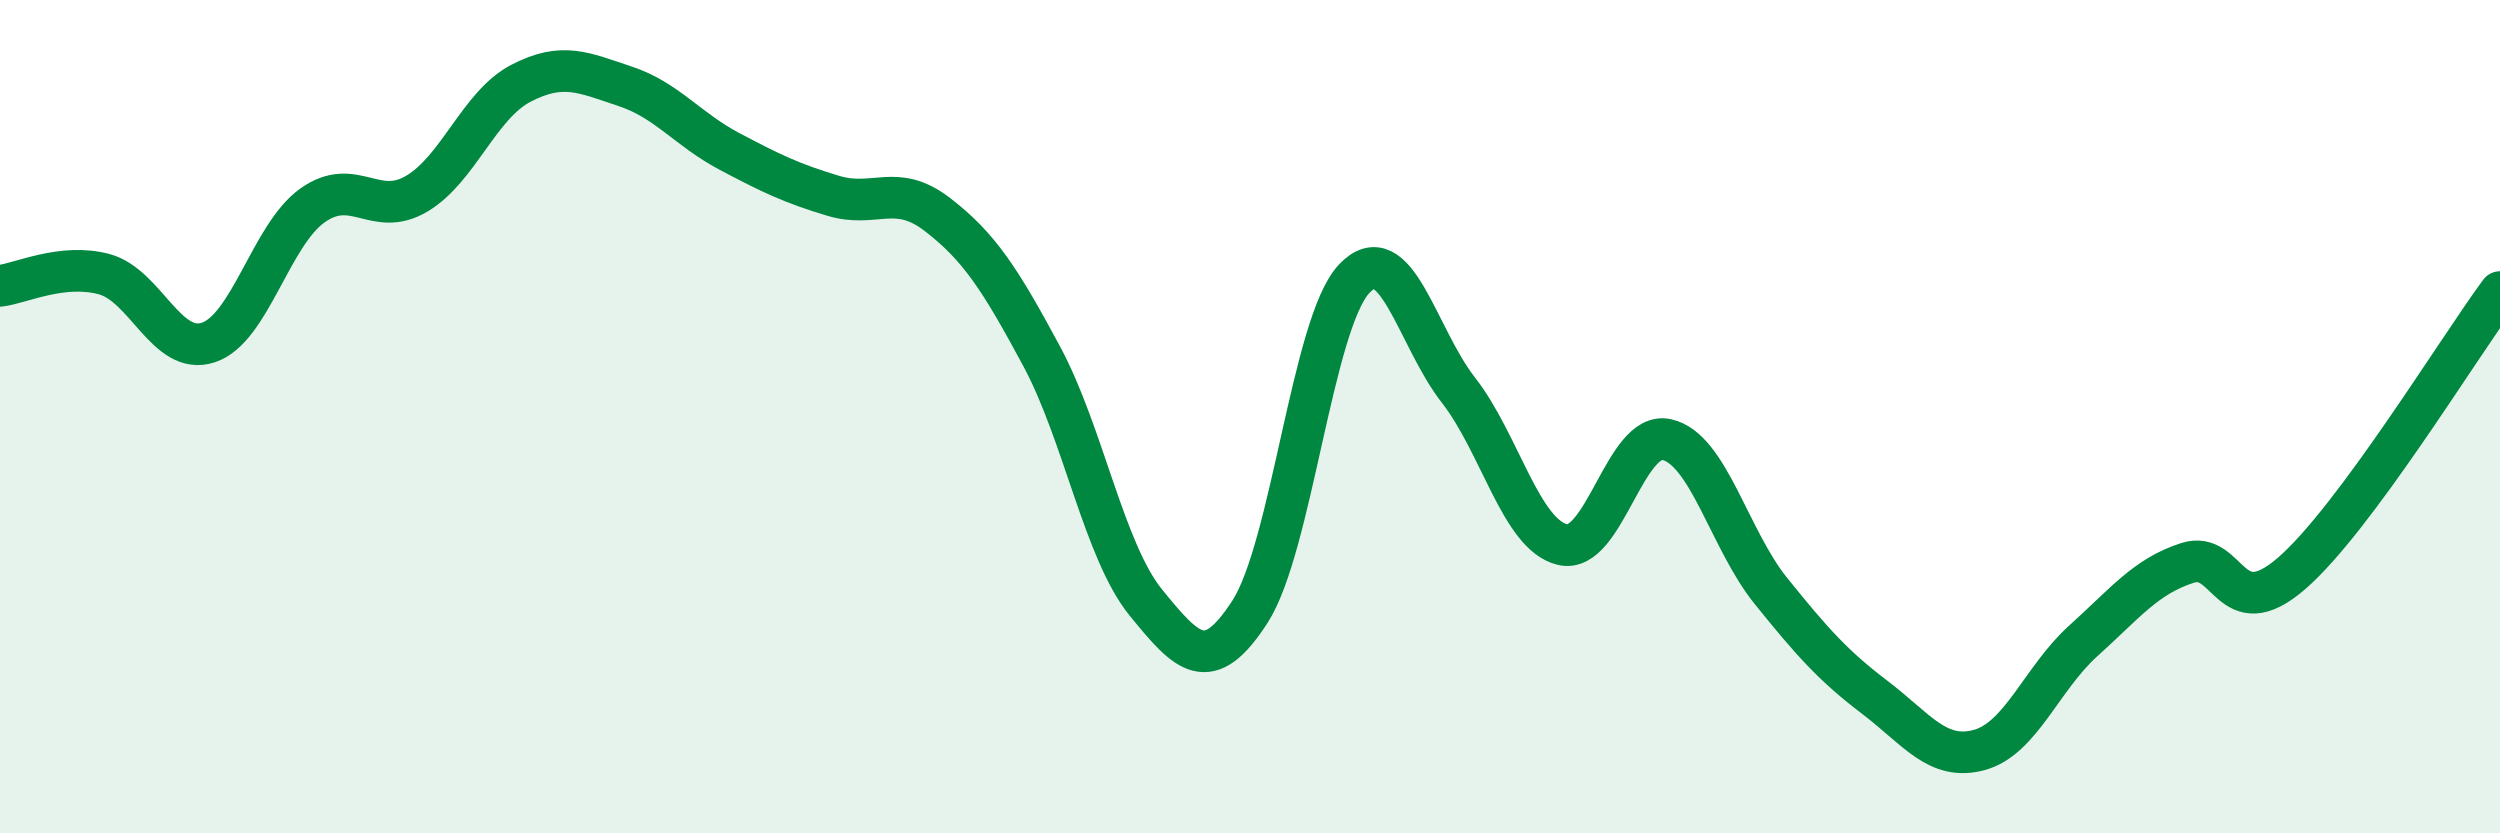
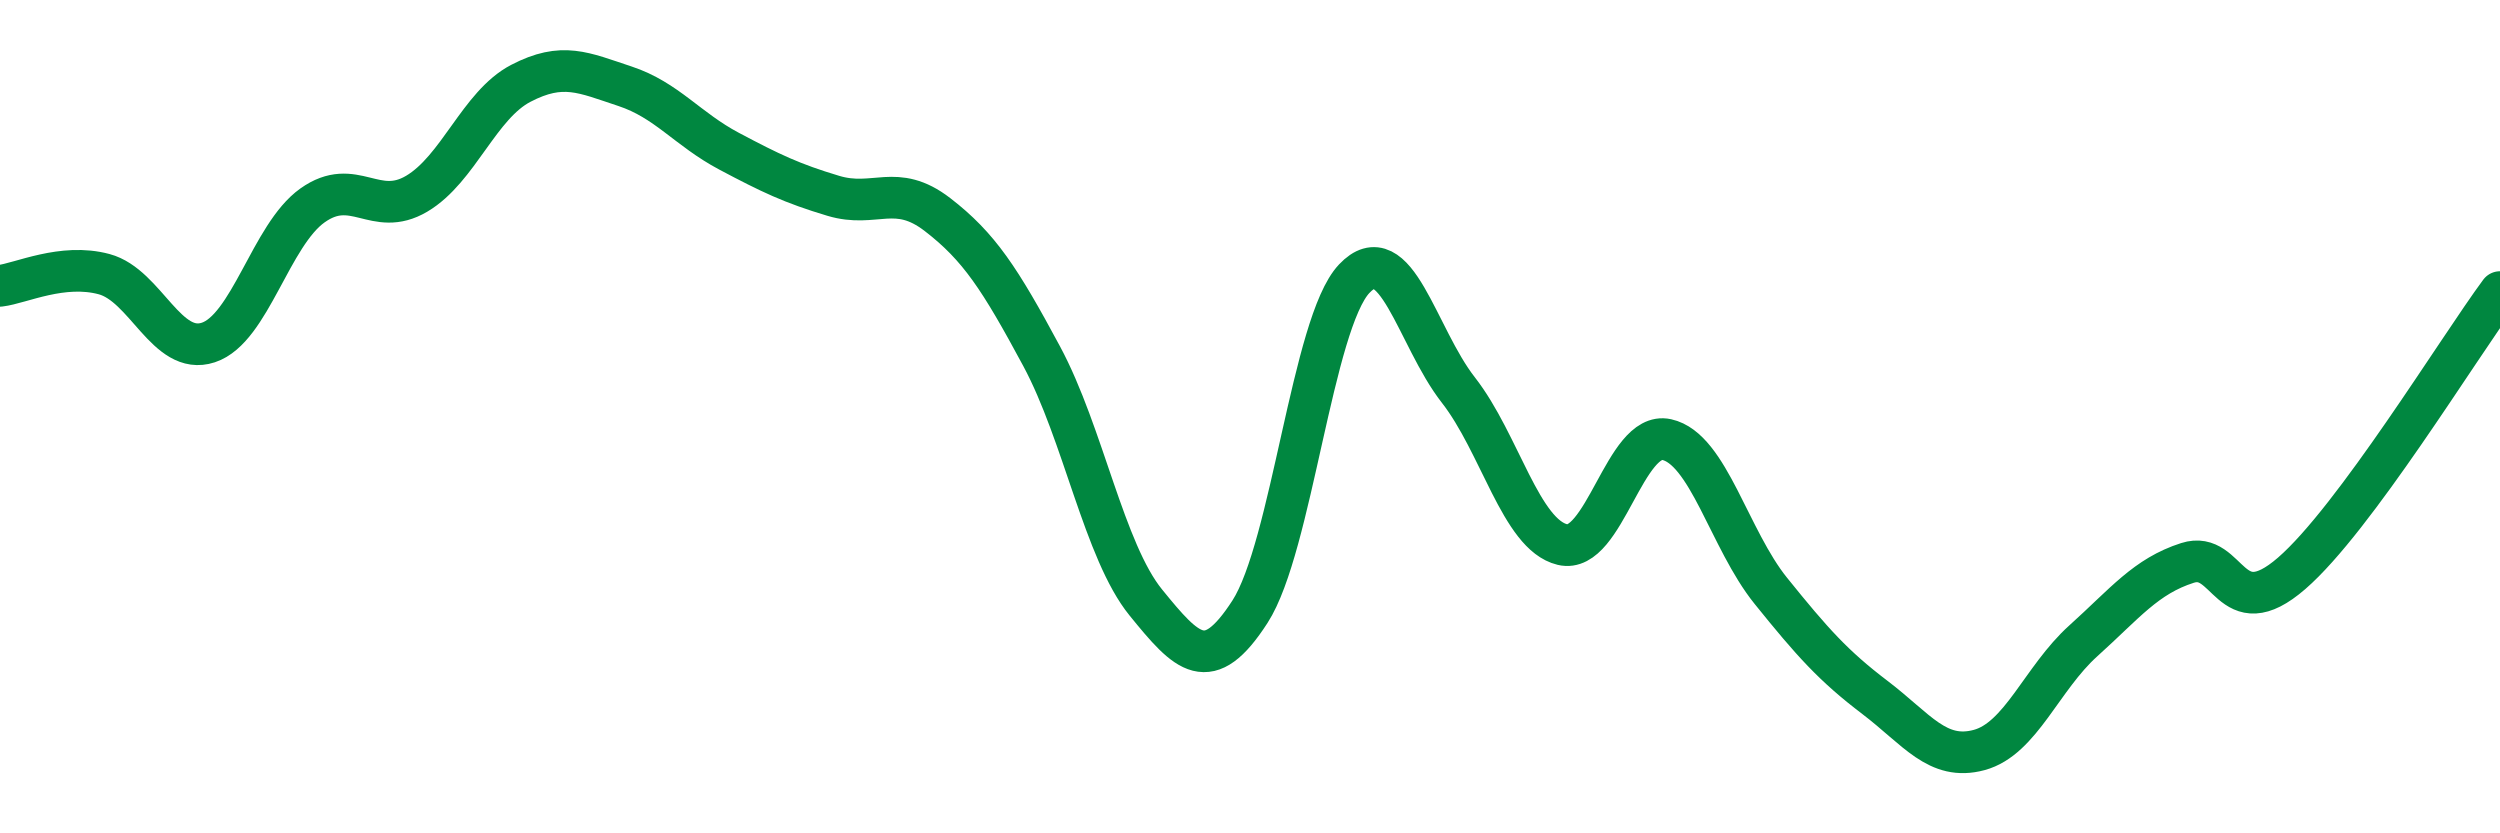
<svg xmlns="http://www.w3.org/2000/svg" width="60" height="20" viewBox="0 0 60 20">
-   <path d="M 0,6.86 C 0.5,6.8 1.5,6.31 2.5,6.58 C 3.5,6.85 4,8.55 5,8.22 C 6,7.89 6.5,5.64 7.5,4.93 C 8.5,4.22 9,5.24 10,4.65 C 11,4.06 11.5,2.52 12.5,2 C 13.5,1.48 14,1.74 15,2.07 C 16,2.4 16.5,3.1 17.5,3.63 C 18.5,4.16 19,4.4 20,4.7 C 21,5 21.5,4.38 22.5,5.15 C 23.5,5.92 24,6.69 25,8.55 C 26,10.41 26.5,13.23 27.5,14.46 C 28.5,15.69 29,16.23 30,14.68 C 31,13.13 31.5,7.75 32.5,6.69 C 33.5,5.63 34,8.08 35,9.36 C 36,10.64 36.5,12.83 37.5,13.07 C 38.5,13.31 39,10.33 40,10.55 C 41,10.77 41.5,12.94 42.5,14.18 C 43.5,15.42 44,15.98 45,16.74 C 46,17.5 46.5,18.27 47.5,18 C 48.5,17.73 49,16.28 50,15.38 C 51,14.48 51.5,13.83 52.5,13.51 C 53.5,13.19 53.5,15.06 55,13.76 C 56.5,12.46 59,8.36 60,7.01L60 20L0 20Z" fill="#008740" opacity="0.1" stroke-linecap="round" stroke-linejoin="round" />
  <path d="M 0,6.86 C 0.5,6.8 1.5,6.31 2.5,6.58 C 3.5,6.85 4,8.55 5,8.22 C 6,7.89 6.5,5.64 7.5,4.93 C 8.5,4.22 9,5.24 10,4.65 C 11,4.06 11.5,2.52 12.5,2 C 13.5,1.48 14,1.74 15,2.07 C 16,2.4 16.5,3.1 17.5,3.63 C 18.5,4.16 19,4.4 20,4.7 C 21,5 21.5,4.38 22.5,5.15 C 23.5,5.92 24,6.69 25,8.55 C 26,10.41 26.5,13.23 27.5,14.46 C 28.5,15.69 29,16.23 30,14.68 C 31,13.13 31.5,7.75 32.5,6.69 C 33.5,5.63 34,8.08 35,9.36 C 36,10.64 36.5,12.83 37.5,13.07 C 38.5,13.31 39,10.33 40,10.55 C 41,10.77 41.5,12.94 42.5,14.18 C 43.5,15.42 44,15.98 45,16.74 C 46,17.5 46.5,18.27 47.5,18 C 48.5,17.73 49,16.28 50,15.38 C 51,14.48 51.5,13.83 52.5,13.51 C 53.5,13.19 53.5,15.06 55,13.76 C 56.5,12.46 59,8.36 60,7.01" stroke="#008740" stroke-width="1" fill="none" stroke-linecap="round" stroke-linejoin="round" />
</svg>